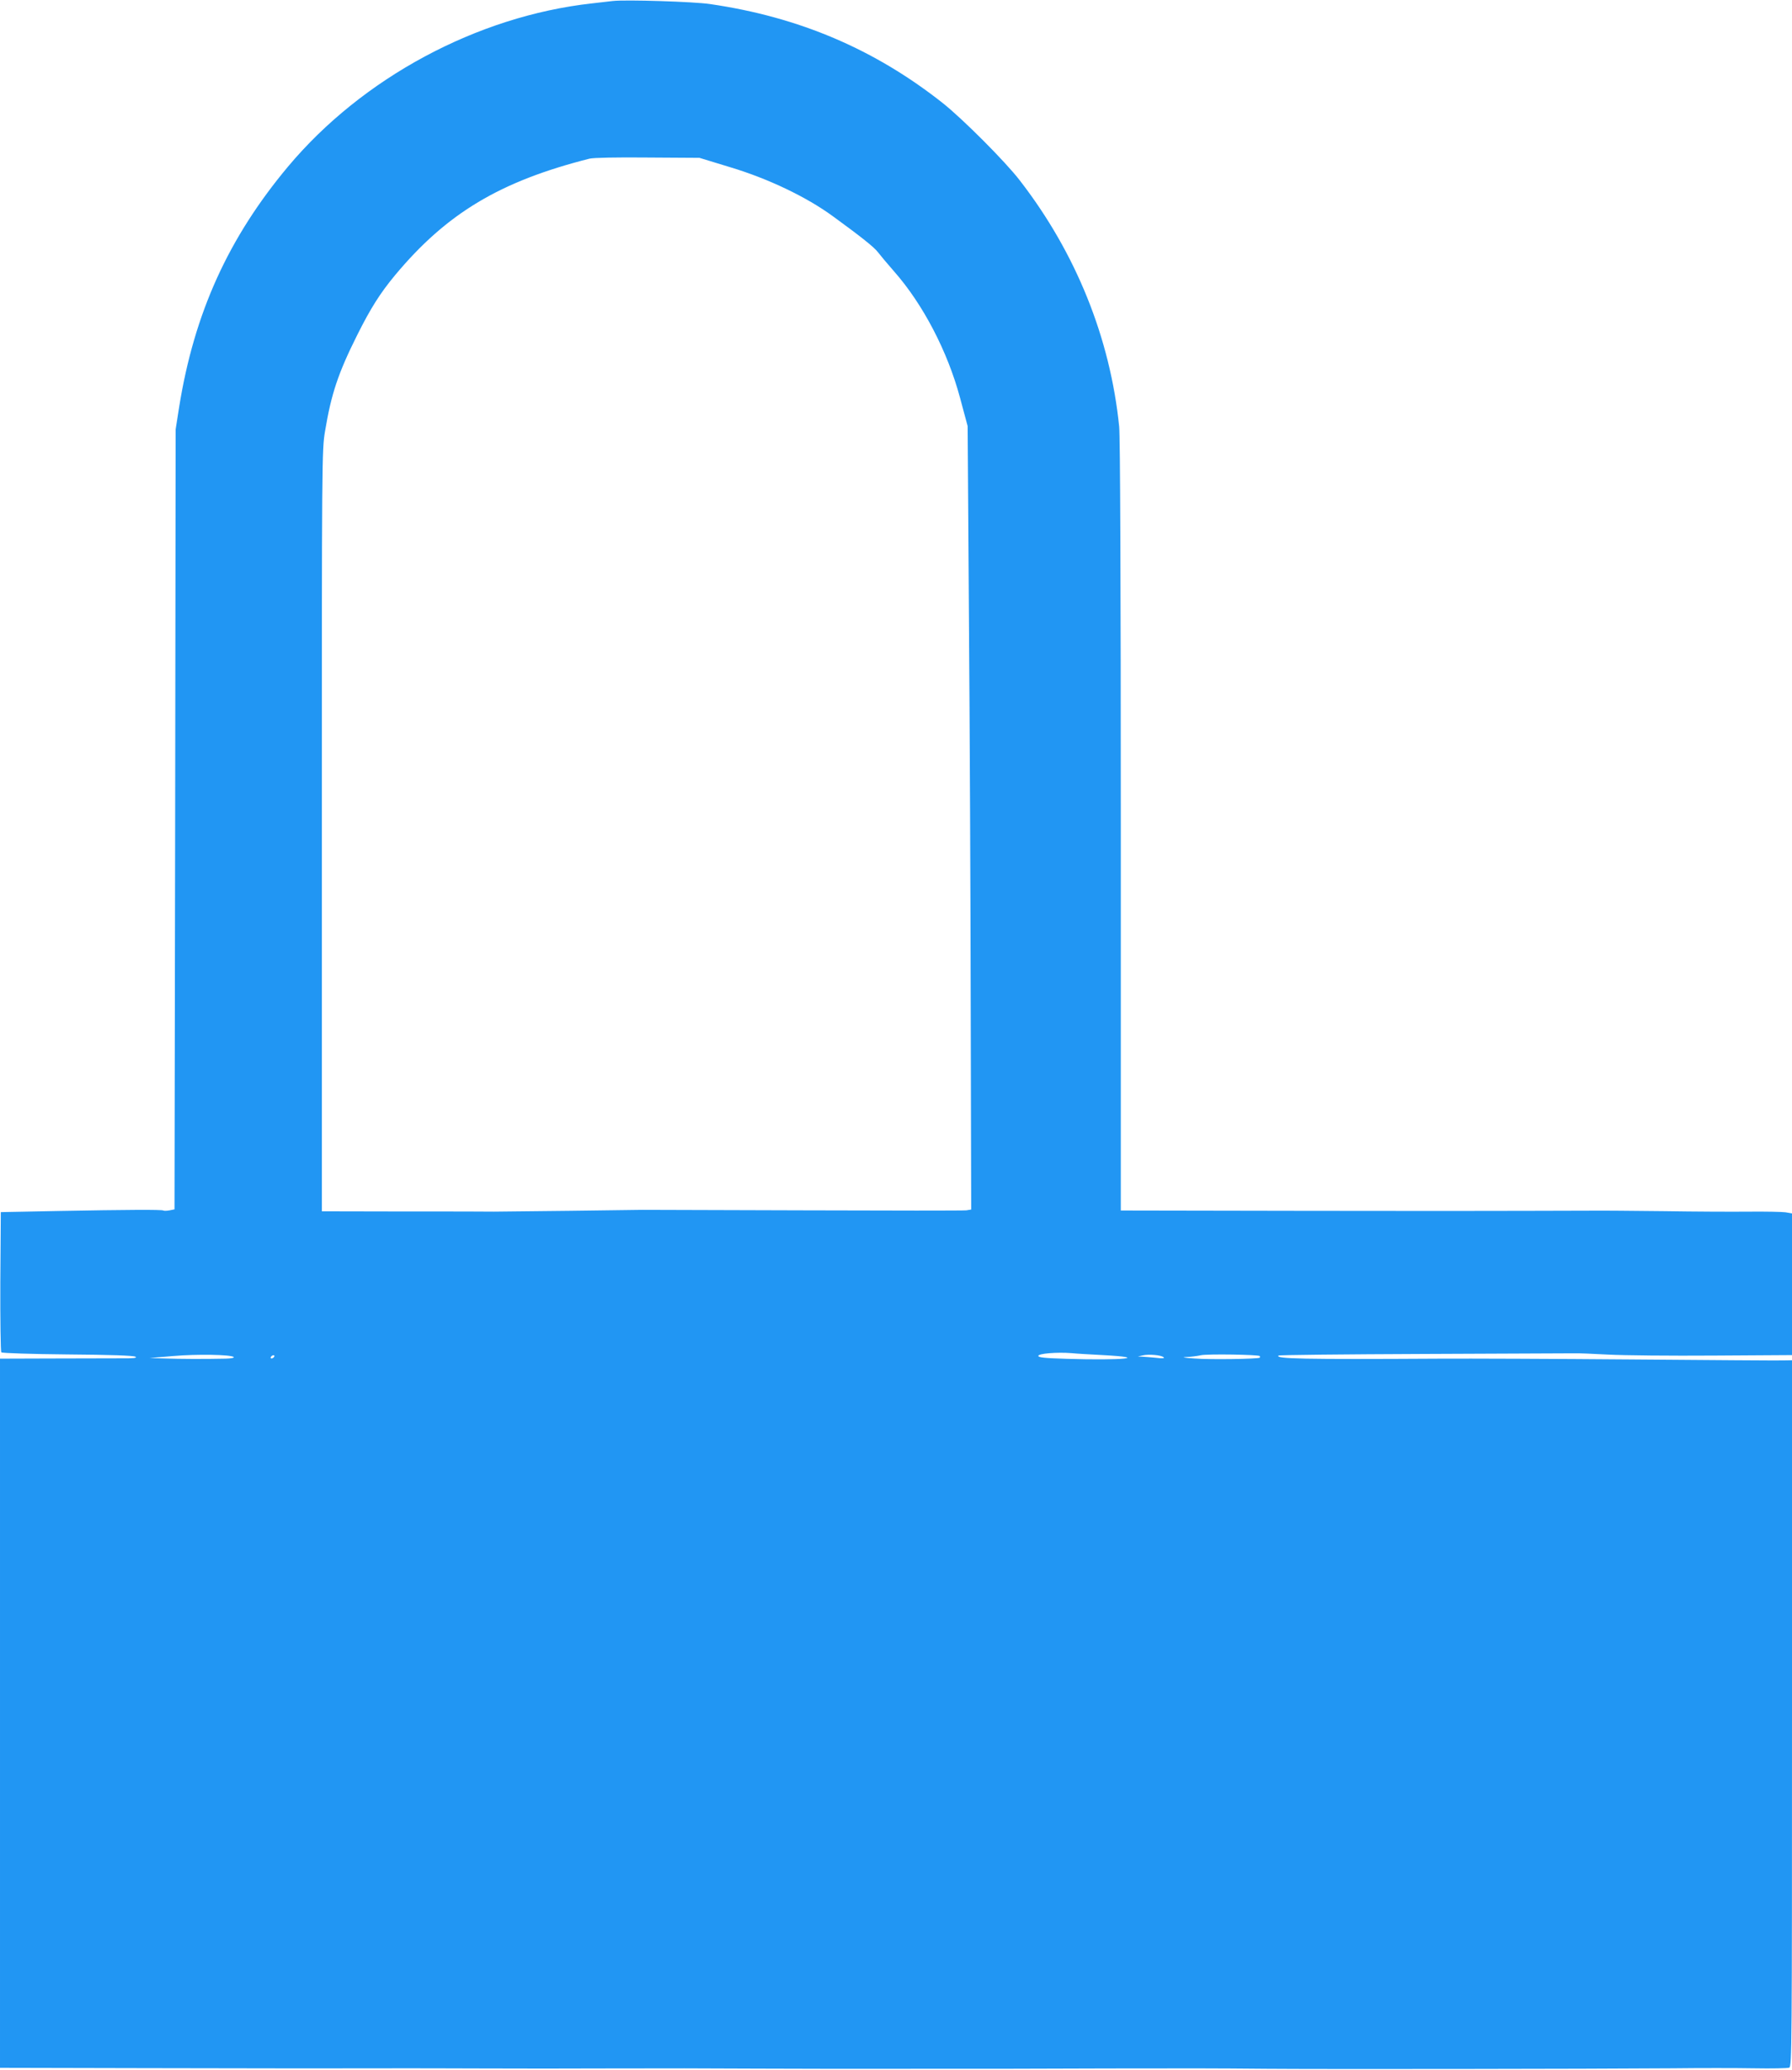
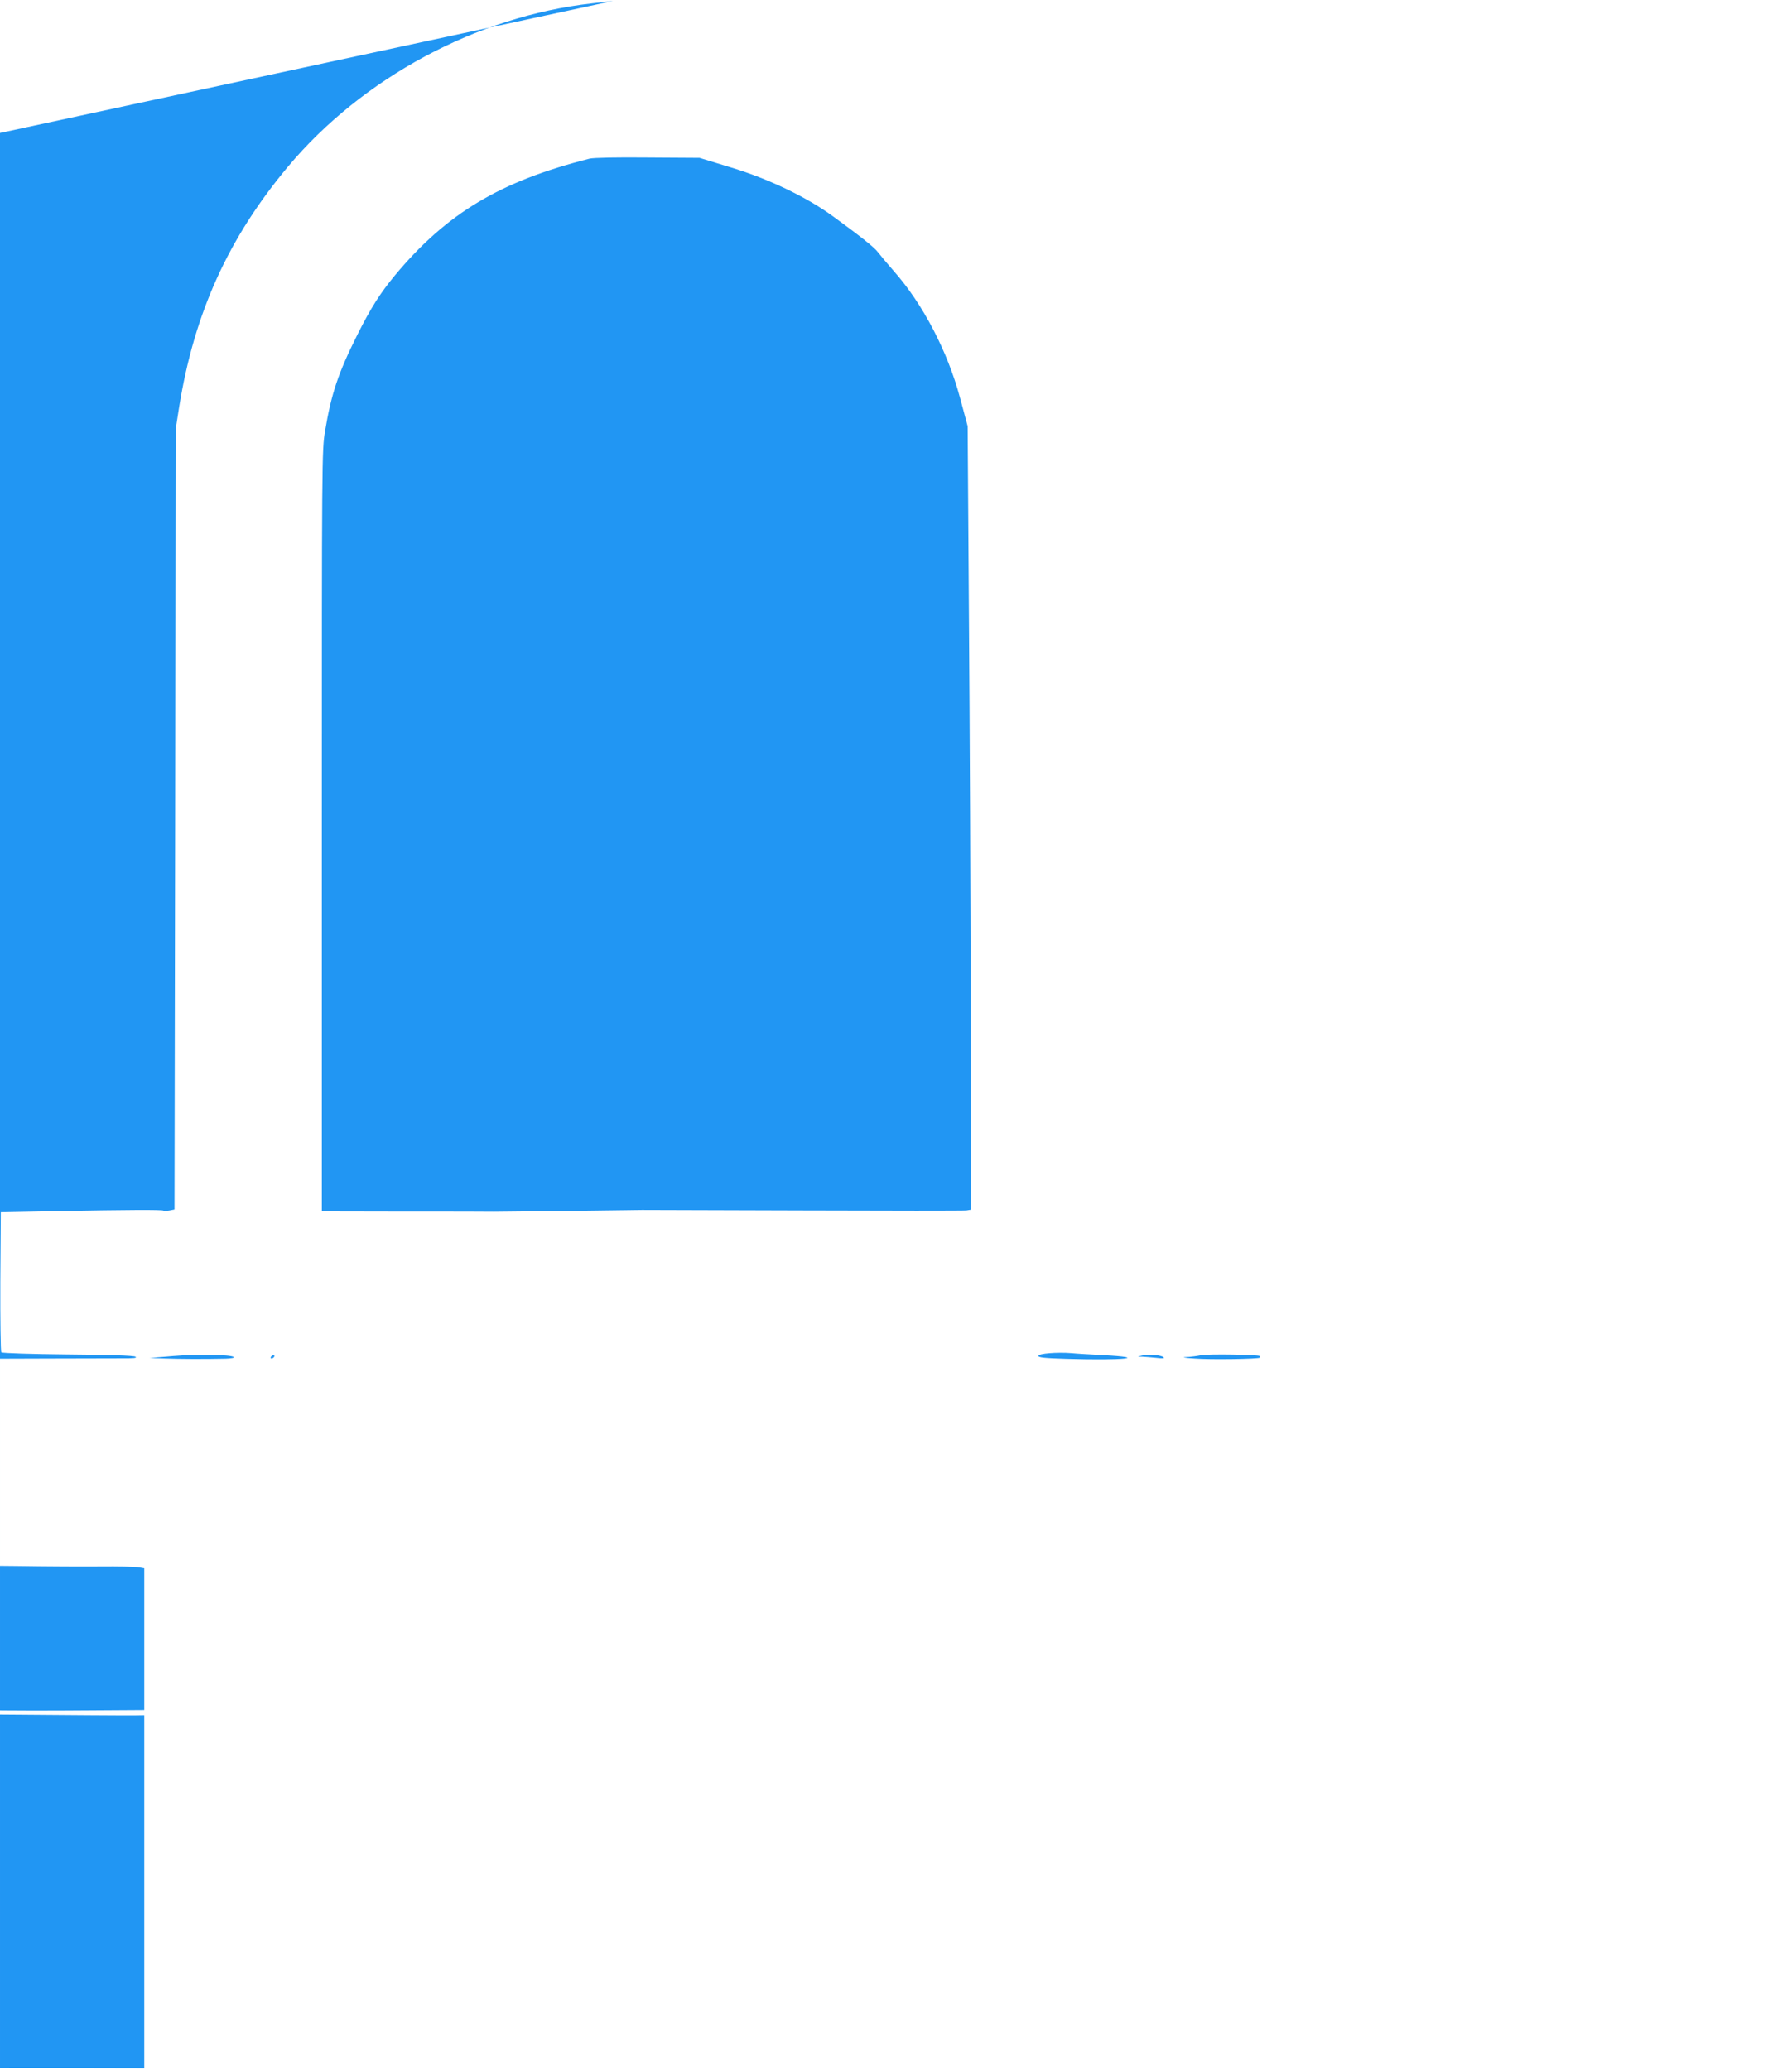
<svg xmlns="http://www.w3.org/2000/svg" version="1.0" width="1108pt" height="1280pt" viewBox="0 0 1108 1280" preserveAspectRatio="xMidYMid meet">
  <g transform="translate(0,1280) scale(0.1,-0.1)" fill="#2196f3" stroke="none">
-     <path d="M3790 12794 c-19 -2 -78 -9 -130 -15 -711 -79 -1420 -461 -1879 -1009 -369 -441 -580 -906 -673 -1485 l-22 -140 -3 -2411 -4 -2412 -30 -6 c-17 -3 -34 -4 -39 -1 -10 6 -220 5 -650 -3 l-355 -7 -3 -429 c-1 -237 2 -434 6 -438 5 -5 189 -11 410 -13 263 -2 407 -7 419 -14 14 -8 -10 -11 -97 -10 -63 0 -256 -1 -427 -1 l-313 -1 0 -2192 0 -2193 892 -2 c750 -2 1271 -2 1608 -1 36 0 252 0 480 -1 228 -1 555 -1 725 0 447 1 631 1 980 -1 287 -1 648 -2 975 -1 74 0 304 0 510 0 206 1 512 1 680 2 498 1 659 1 980 -2 326 -3 2003 -1 2510 3 168 2 395 2 505 0 110 -2 208 0 218 4 16 7 17 121 17 2191 l0 2183 -57 -1 c-32 -1 -449 2 -928 6 -478 4 -1014 6 -1190 5 -857 -5 -1021 -1 -1000 19 4 4 408 8 898 10 491 2 910 4 932 4 22 1 117 -3 210 -8 94 -5 387 -8 653 -6 l482 3 0 438 0 438 -40 7 c-22 3 -124 5 -227 4 -104 -1 -339 0 -523 3 -184 2 -391 4 -460 3 -69 0 -240 -1 -380 -1 -140 -1 -765 -1 -1387 0 l-1133 2 0 2371 c0 1552 -4 2408 -10 2475 -55 547 -267 1075 -615 1524 -89 116 -353 380 -475 477 -421 333 -889 533 -1440 613 -100 15 -522 28 -600 19z m725 -1028 c236 -71 472 -184 636 -304 177 -129 253 -190 277 -221 12 -16 57 -70 100 -119 179 -203 331 -495 408 -782 l47 -175 8 -1185 c5 -652 10 -1742 11 -2422 l3 -1237 -30 -5 c-16 -2 -471 -2 -1010 0 -539 2 -987 3 -995 3 -20 -1 -852 -11 -915 -11 -27 1 -278 1 -557 1 l-508 1 0 2353 c0 2299 0 2355 20 2472 38 228 80 356 199 594 83 166 142 259 235 371 319 382 648 579 1201 719 24 6 170 9 360 7 l320 -2 190 -58z m2302 -7345 c300 -16 126 -34 -224 -23 -134 4 -173 8 -173 18 0 15 117 24 205 17 28 -3 114 -8 192 -12z m-5372 -12 c5 -5 -15 -9 -50 -10 -134 -3 -285 -2 -375 1 l-95 3 145 12 c150 13 358 9 375 -6z m5750 -2 c7 -6 -8 -8 -45 -3 -30 3 -68 6 -85 7 l-30 1 30 7 c38 9 117 2 130 -12z m594 8 c2 -3 2 -7 0 -10 -9 -8 -305 -13 -404 -5 -65 4 -82 8 -50 9 28 1 68 6 90 11 39 9 354 4 364 -5z m-6094 -5 c-3 -5 -11 -10 -16 -10 -6 0 -7 5 -4 10 3 6 11 10 16 10 6 0 7 -4 4 -10z" />
+     <path d="M3790 12794 c-19 -2 -78 -9 -130 -15 -711 -79 -1420 -461 -1879 -1009 -369 -441 -580 -906 -673 -1485 l-22 -140 -3 -2411 -4 -2412 -30 -6 c-17 -3 -34 -4 -39 -1 -10 6 -220 5 -650 -3 l-355 -7 -3 -429 c-1 -237 2 -434 6 -438 5 -5 189 -11 410 -13 263 -2 407 -7 419 -14 14 -8 -10 -11 -97 -10 -63 0 -256 -1 -427 -1 l-313 -1 0 -2192 0 -2193 892 -2 l0 2183 -57 -1 c-32 -1 -449 2 -928 6 -478 4 -1014 6 -1190 5 -857 -5 -1021 -1 -1000 19 4 4 408 8 898 10 491 2 910 4 932 4 22 1 117 -3 210 -8 94 -5 387 -8 653 -6 l482 3 0 438 0 438 -40 7 c-22 3 -124 5 -227 4 -104 -1 -339 0 -523 3 -184 2 -391 4 -460 3 -69 0 -240 -1 -380 -1 -140 -1 -765 -1 -1387 0 l-1133 2 0 2371 c0 1552 -4 2408 -10 2475 -55 547 -267 1075 -615 1524 -89 116 -353 380 -475 477 -421 333 -889 533 -1440 613 -100 15 -522 28 -600 19z m725 -1028 c236 -71 472 -184 636 -304 177 -129 253 -190 277 -221 12 -16 57 -70 100 -119 179 -203 331 -495 408 -782 l47 -175 8 -1185 c5 -652 10 -1742 11 -2422 l3 -1237 -30 -5 c-16 -2 -471 -2 -1010 0 -539 2 -987 3 -995 3 -20 -1 -852 -11 -915 -11 -27 1 -278 1 -557 1 l-508 1 0 2353 c0 2299 0 2355 20 2472 38 228 80 356 199 594 83 166 142 259 235 371 319 382 648 579 1201 719 24 6 170 9 360 7 l320 -2 190 -58z m2302 -7345 c300 -16 126 -34 -224 -23 -134 4 -173 8 -173 18 0 15 117 24 205 17 28 -3 114 -8 192 -12z m-5372 -12 c5 -5 -15 -9 -50 -10 -134 -3 -285 -2 -375 1 l-95 3 145 12 c150 13 358 9 375 -6z m5750 -2 c7 -6 -8 -8 -45 -3 -30 3 -68 6 -85 7 l-30 1 30 7 c38 9 117 2 130 -12z m594 8 c2 -3 2 -7 0 -10 -9 -8 -305 -13 -404 -5 -65 4 -82 8 -50 9 28 1 68 6 90 11 39 9 354 4 364 -5z m-6094 -5 c-3 -5 -11 -10 -16 -10 -6 0 -7 5 -4 10 3 6 11 10 16 10 6 0 7 -4 4 -10z" />
  </g>
</svg>